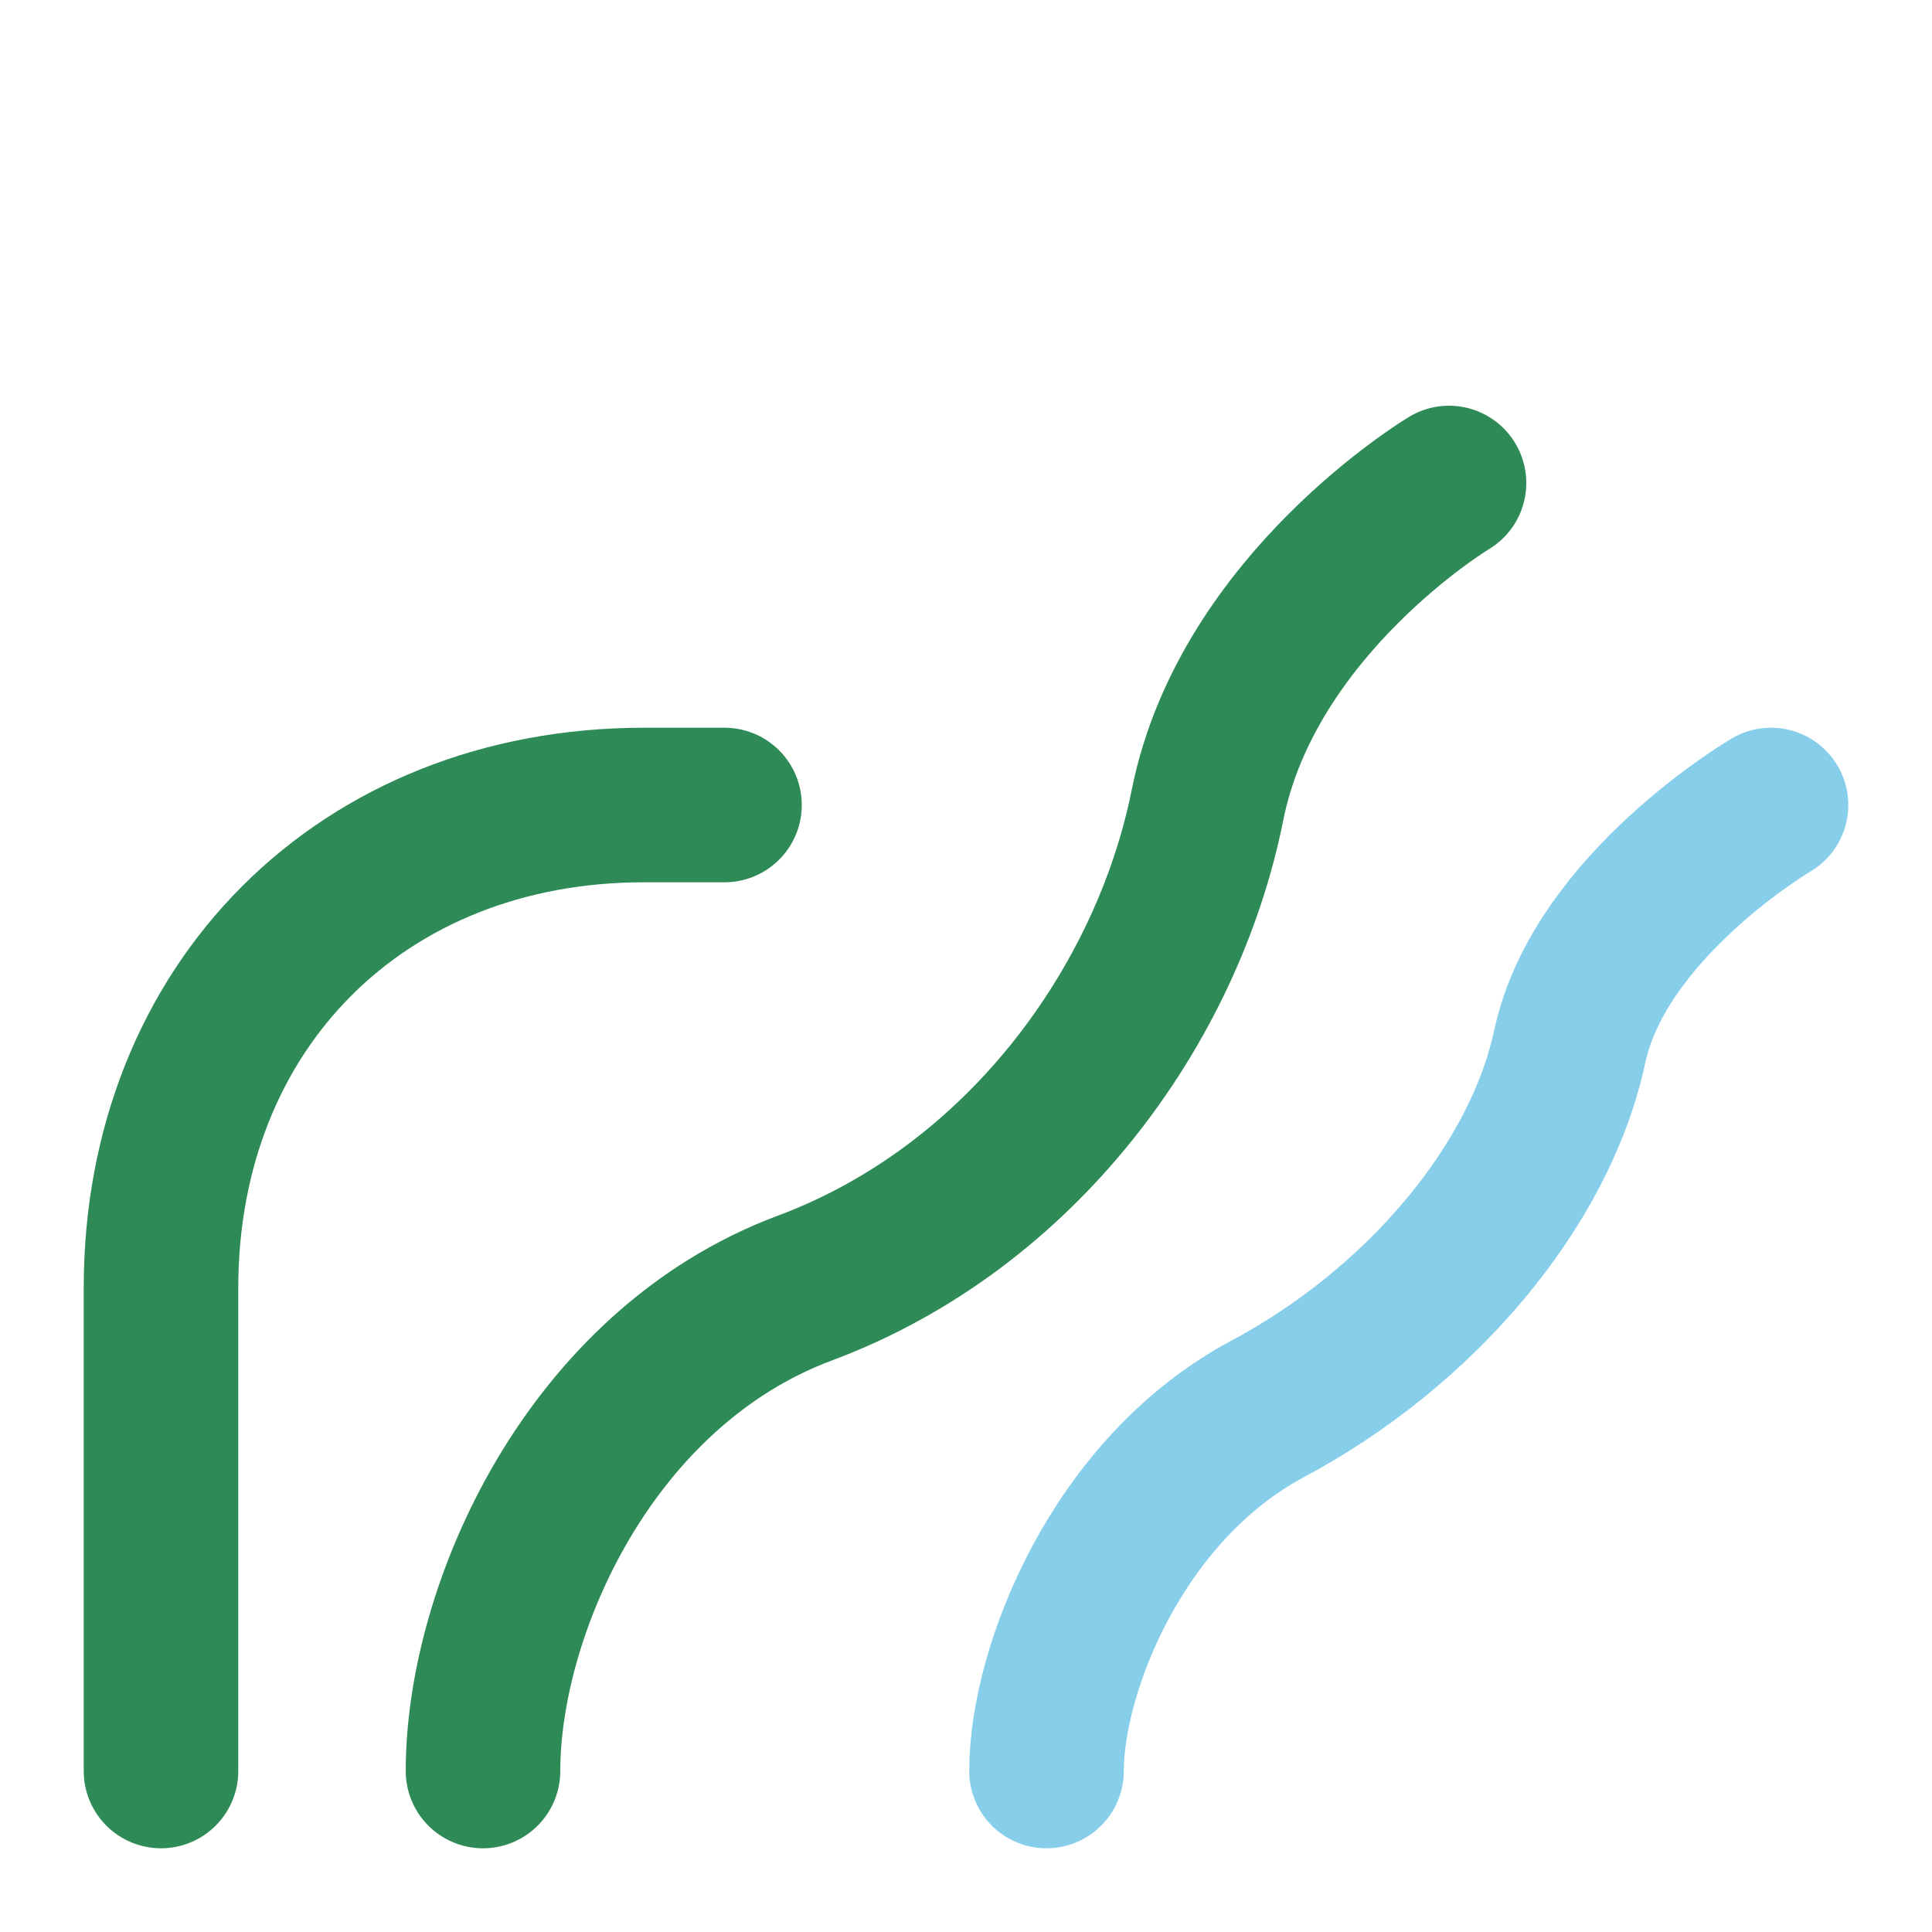
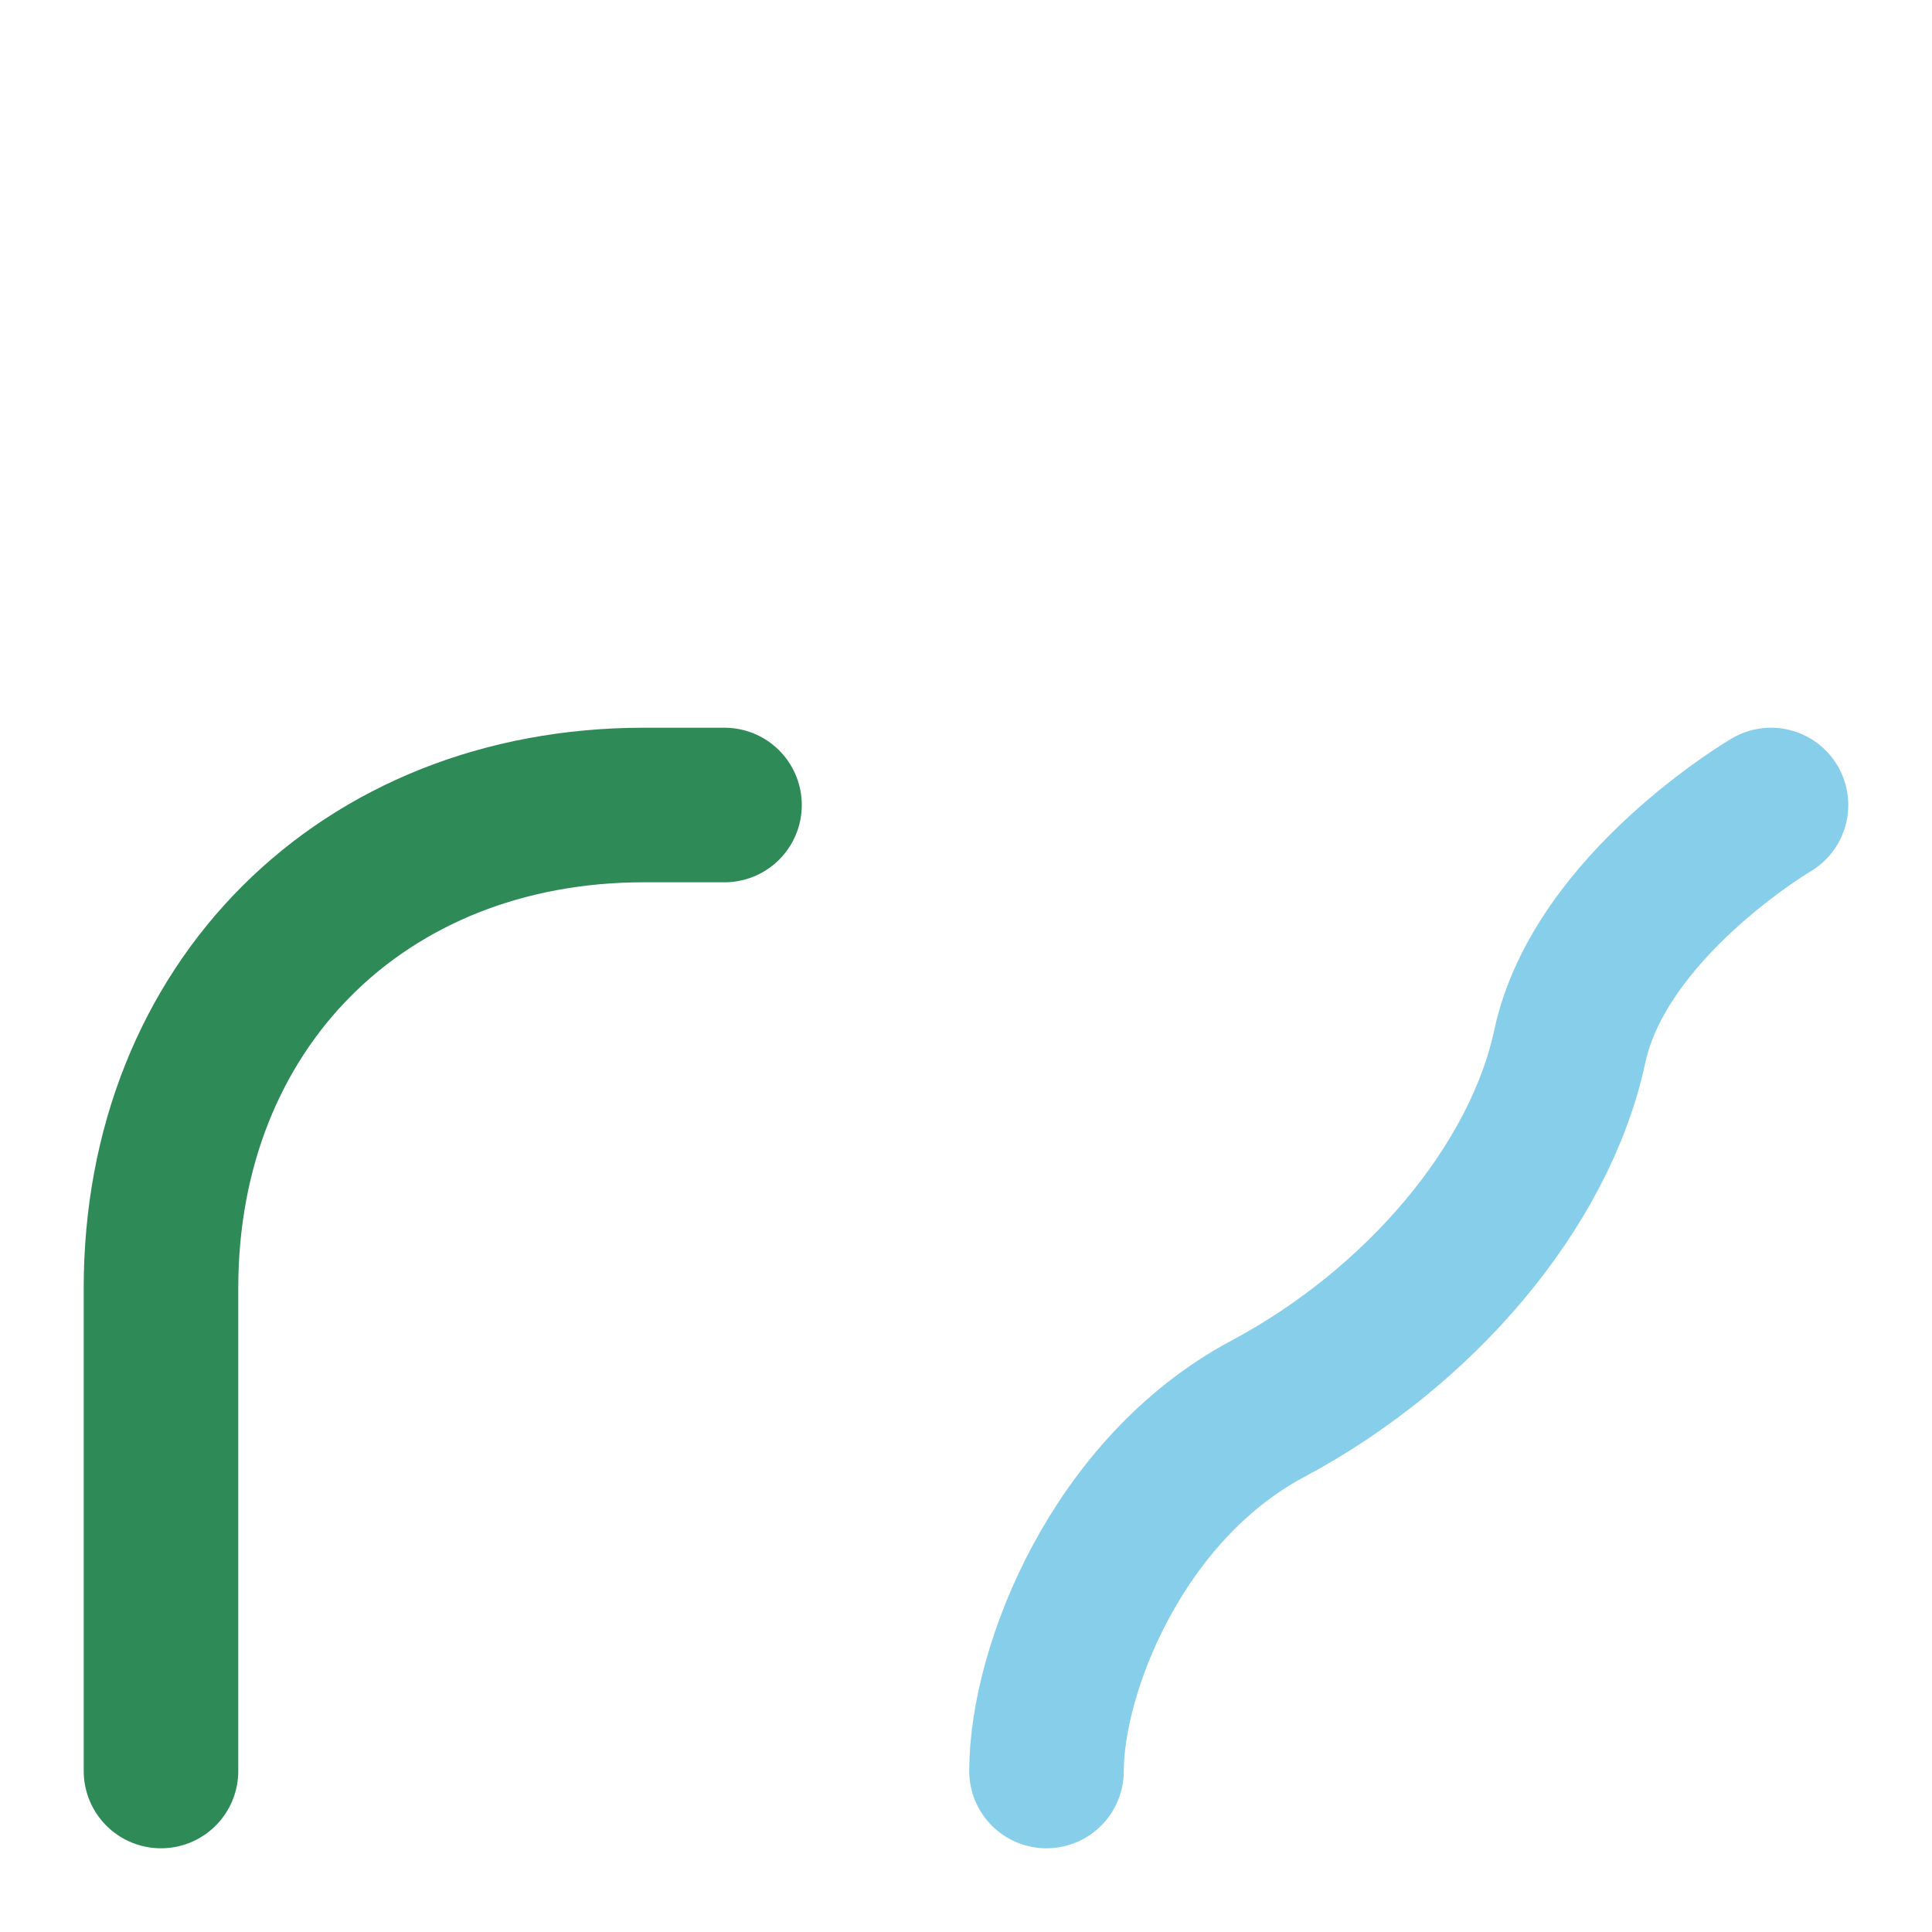
<svg xmlns="http://www.w3.org/2000/svg" width="100" height="100" viewBox="0 0 100 100" fill="none">
-   <path d="M25 91.667C25 83.333 30.5 70.833 41.667 66.667C52.833 62.5 60.417 52.083 62.5 41.667C64.583 31.25 75 25 75 25" stroke="#2E8B57" stroke-width="8" stroke-linecap="round" stroke-linejoin="round" />
  <path d="M54.167 91.667C54.167 86.458 57.812 77.083 65.625 72.917C73.438 68.75 79.688 61.458 81.25 54.167C82.812 46.875 91.667 41.667 91.667 41.667" stroke="#87CEEB" stroke-width="8" stroke-linecap="round" stroke-linejoin="round" />
  <path d="M8.333 91.667V66.667C8.333 52.083 18.75 41.667 33.333 41.667H37.5" stroke="#2E8B57" stroke-width="8" stroke-linecap="round" stroke-linejoin="round" />
</svg>